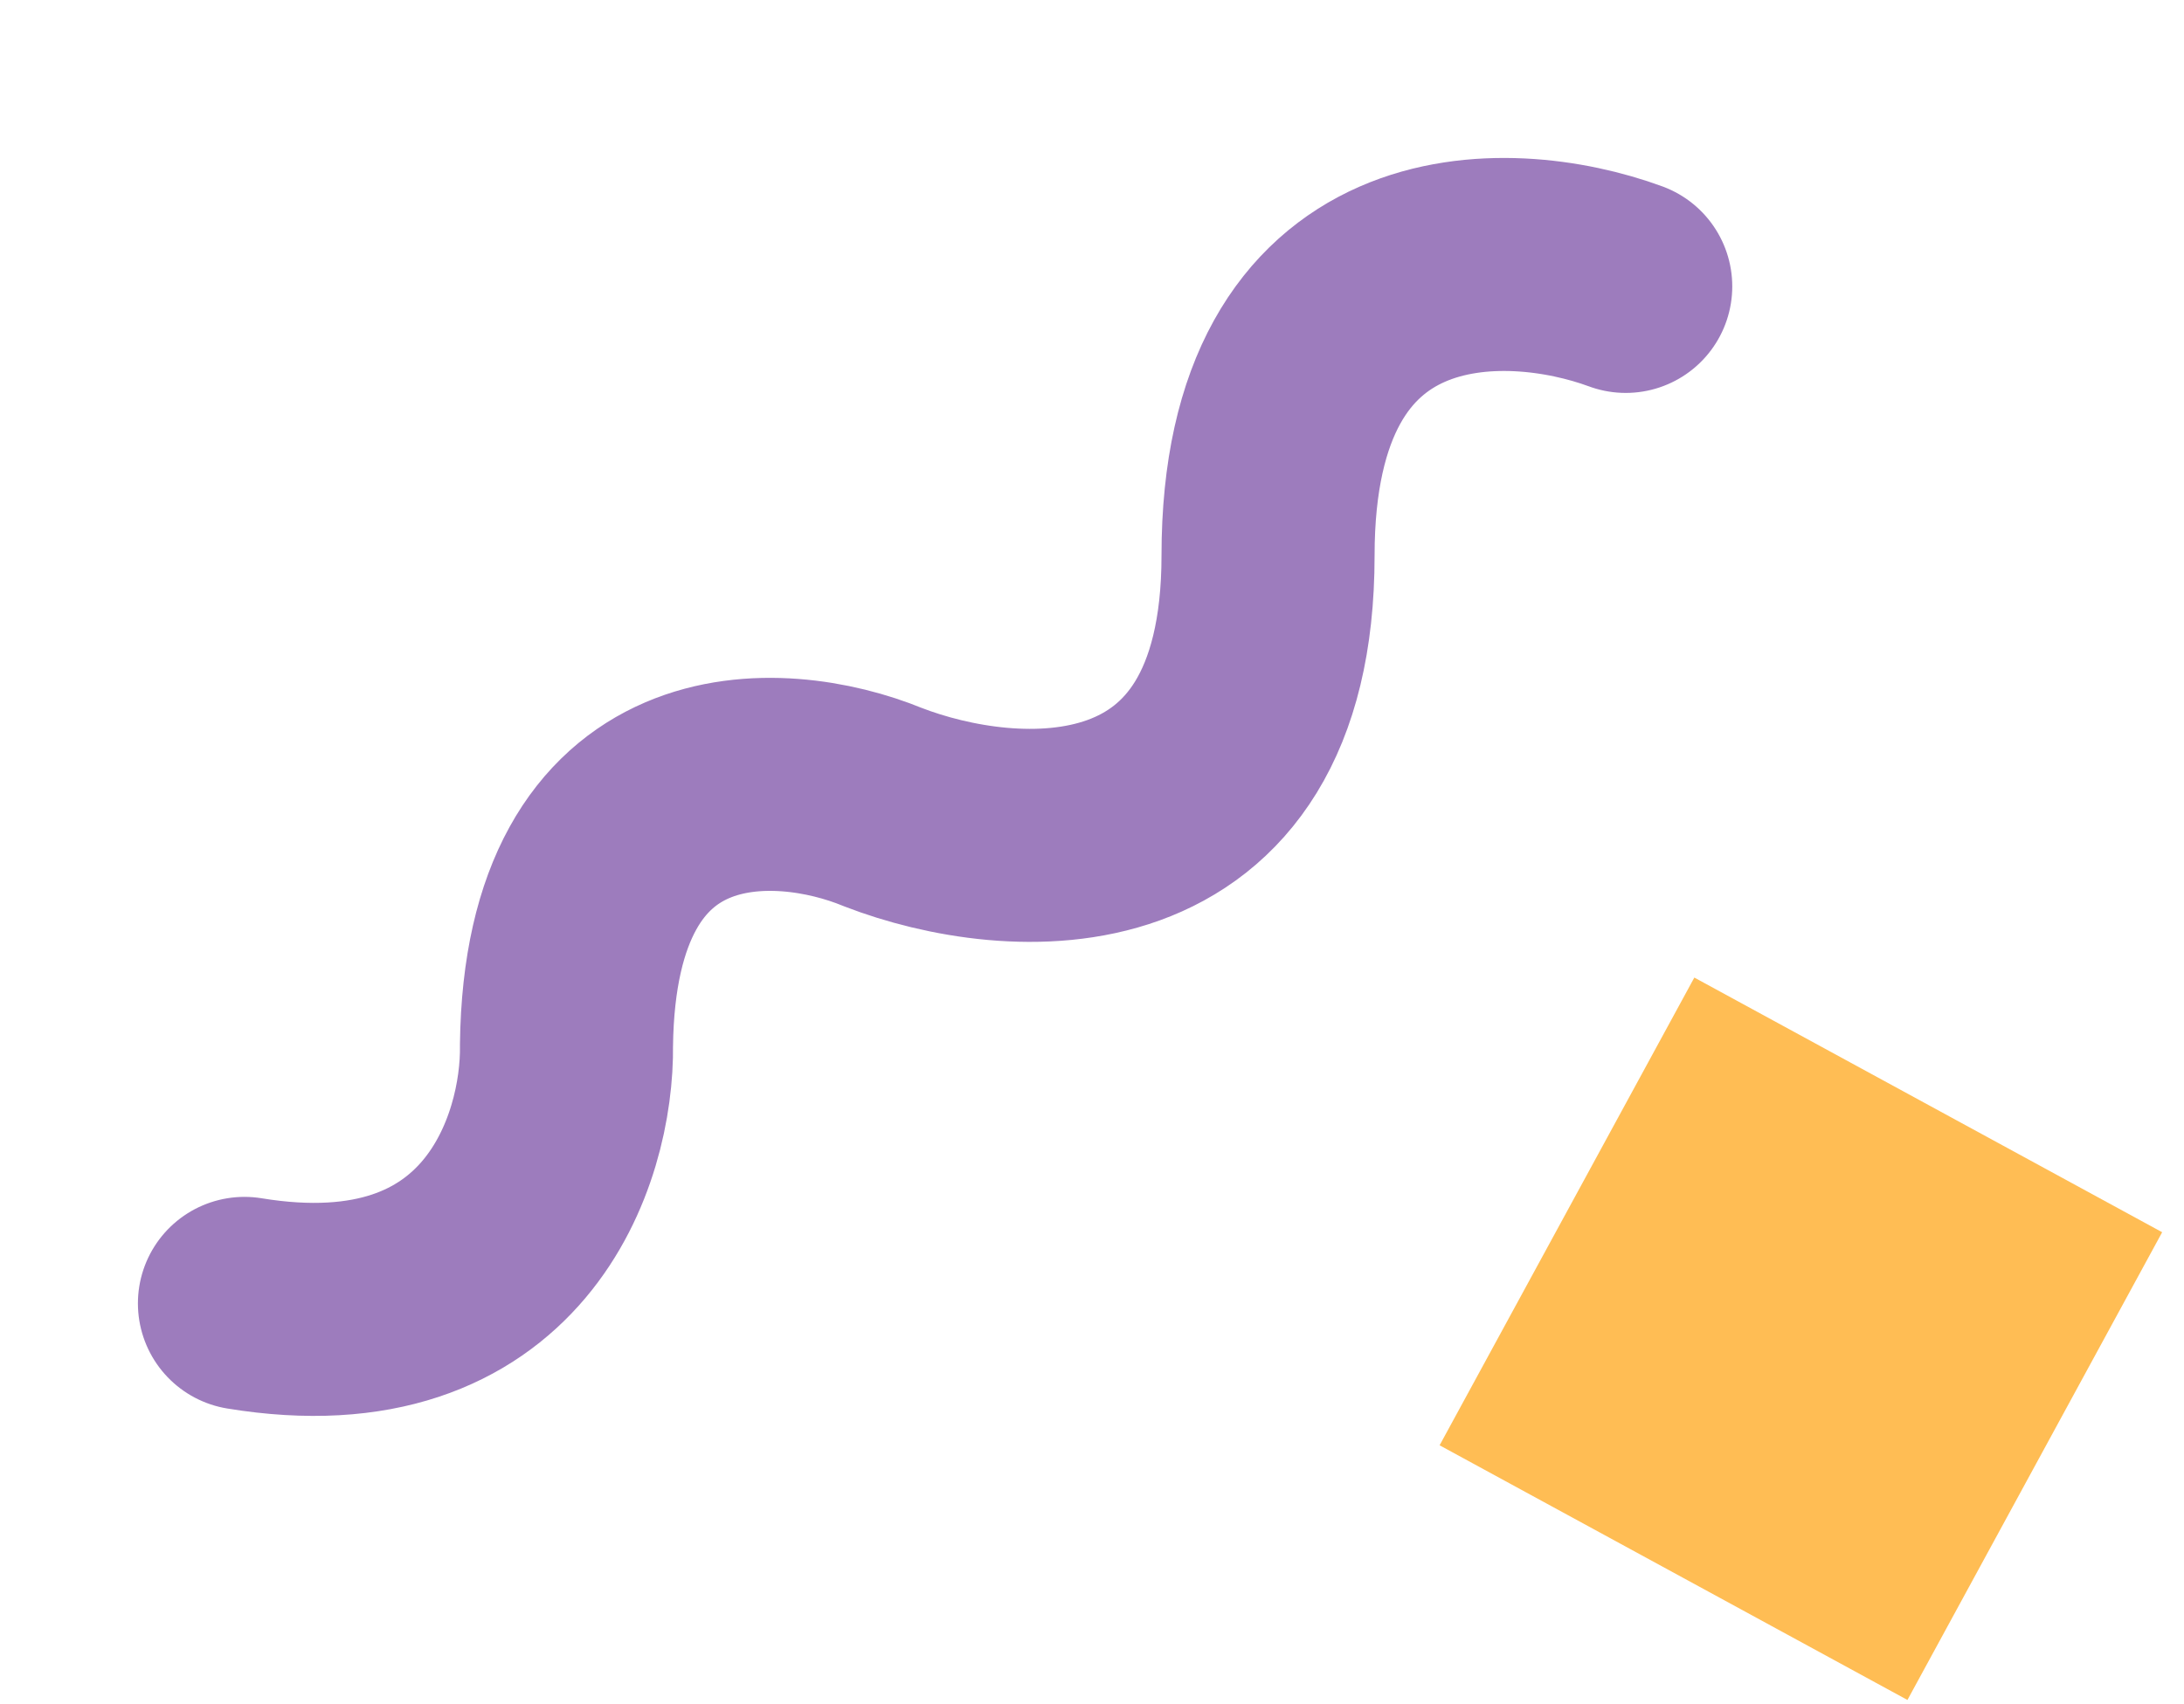
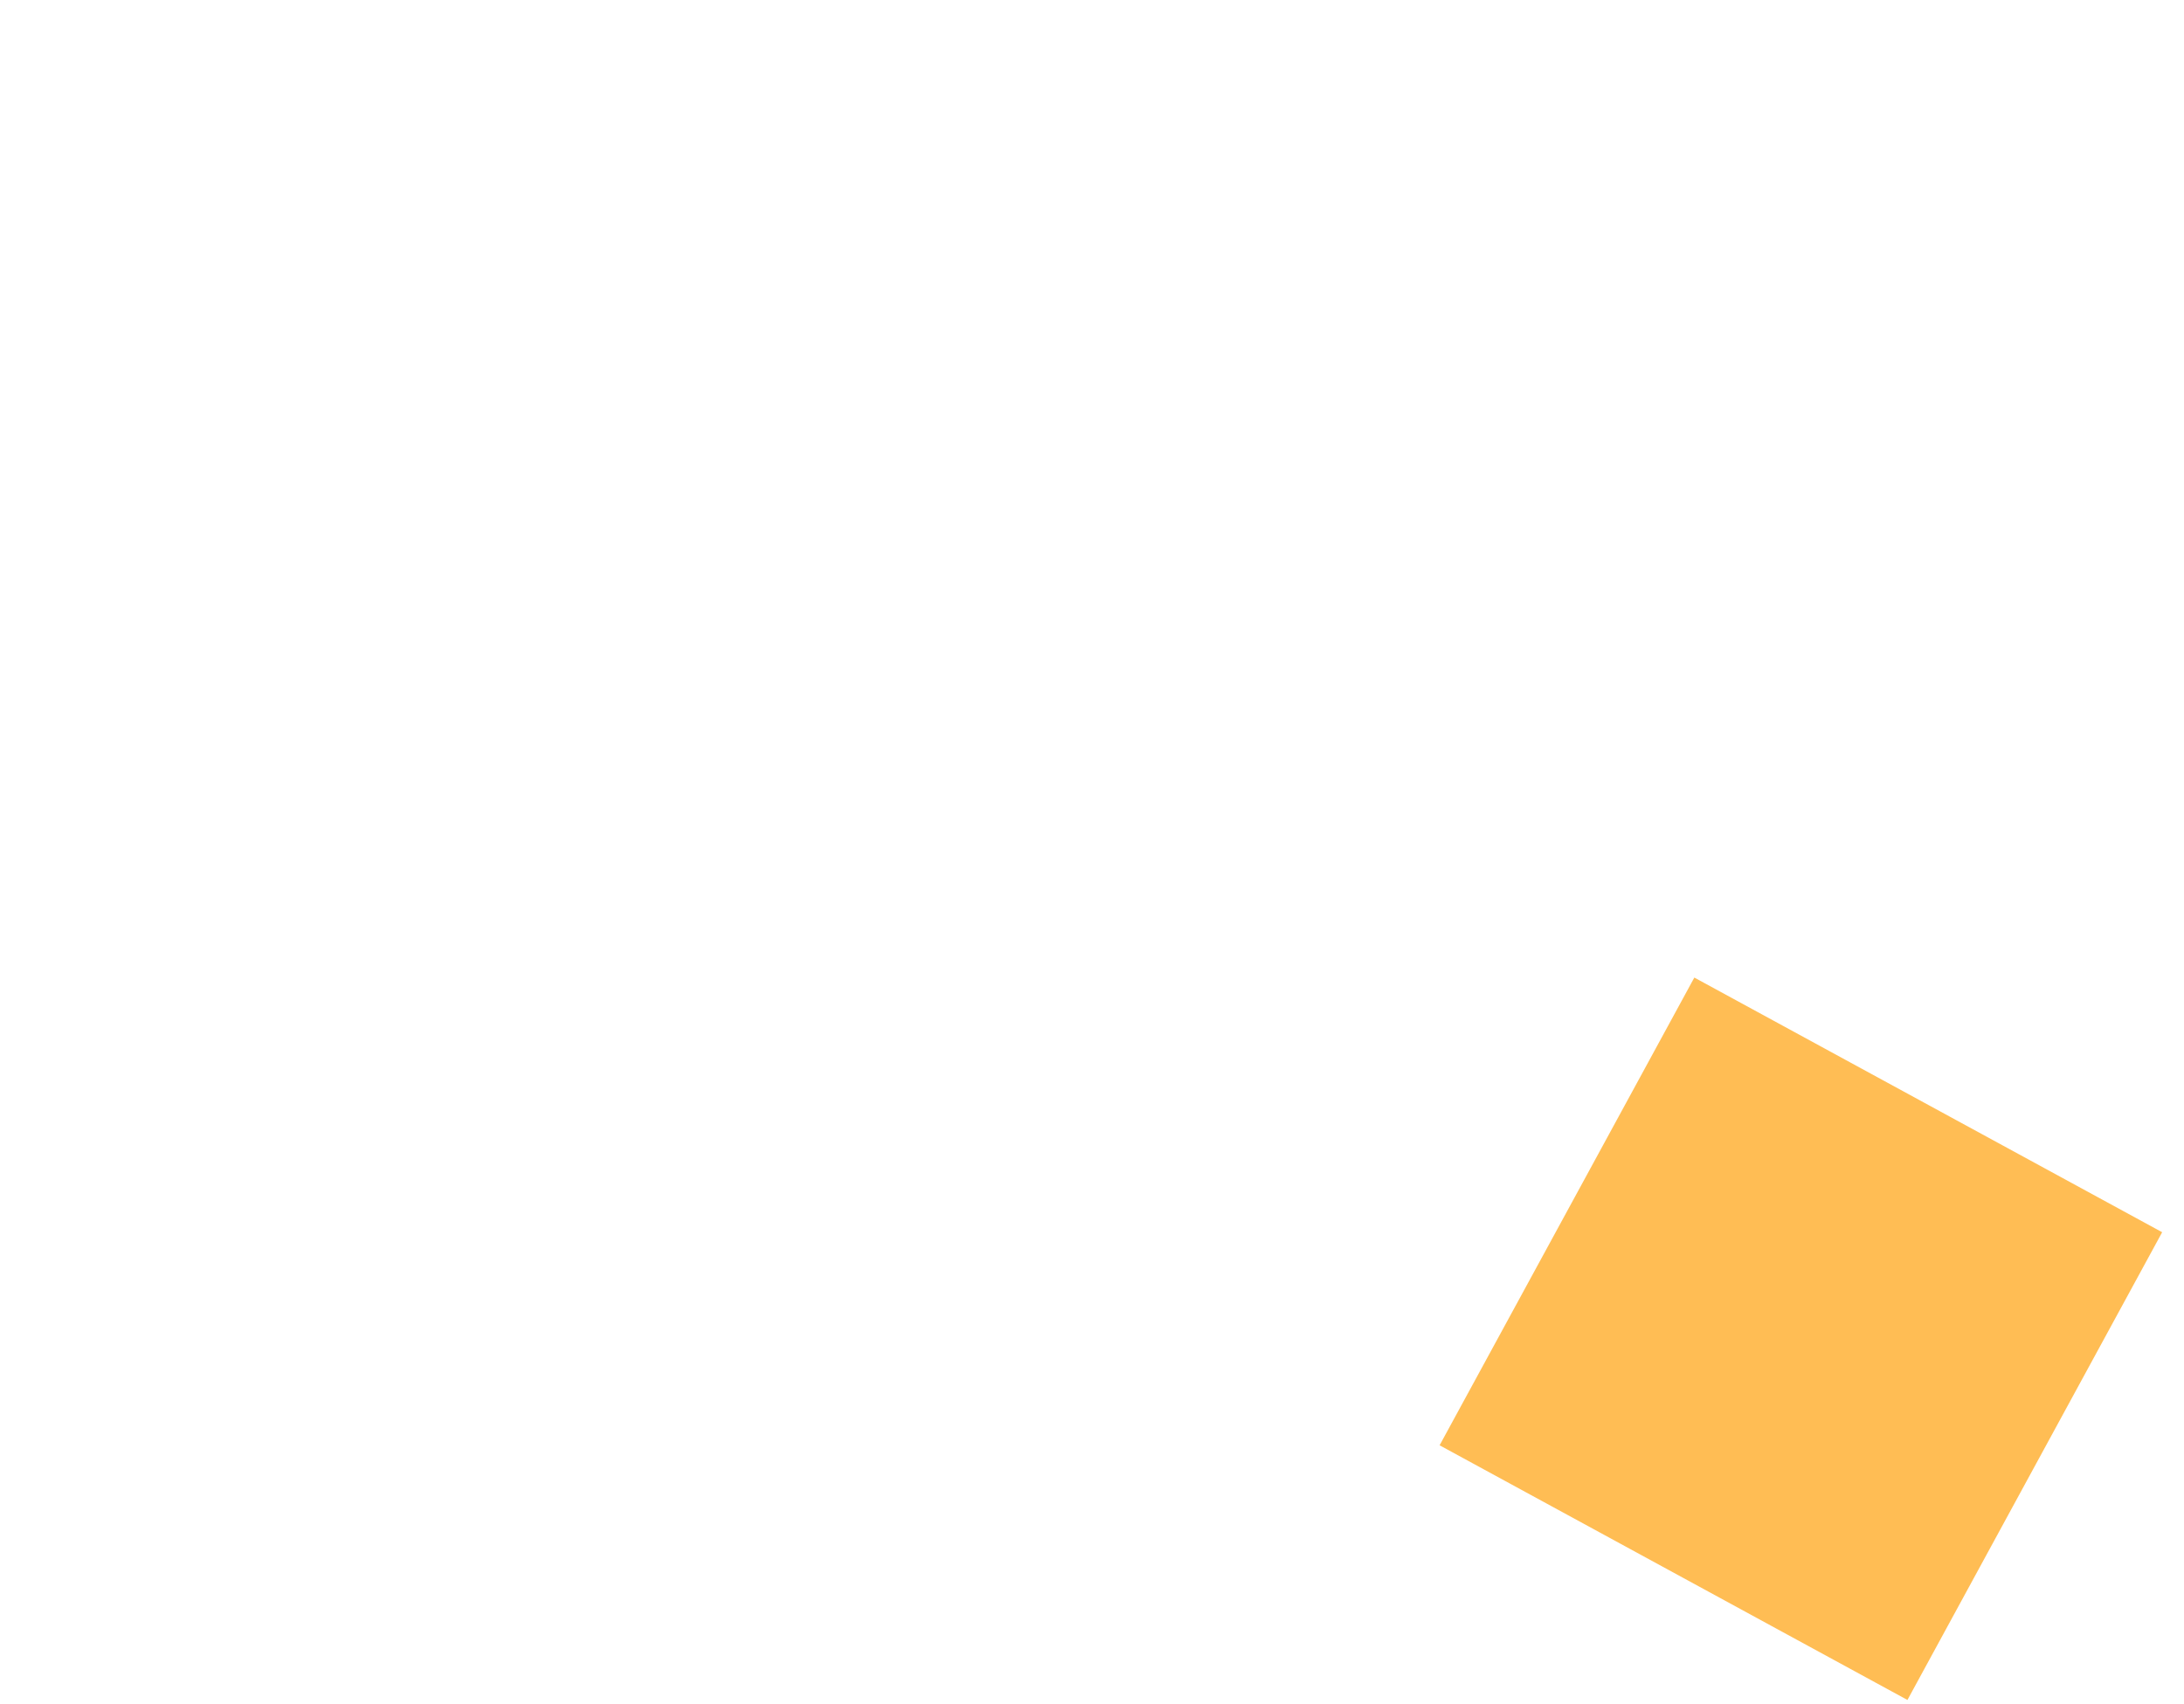
<svg xmlns="http://www.w3.org/2000/svg" width="82" height="64" viewBox="0 0 82 64" fill="none">
-   <path d="M61.039 10.756C56.562 9.107 47.609 8.82 47.61 20.861C47.611 32.903 37.969 32.178 33.149 30.311C29.246 28.708 21.406 28.252 21.269 39.25C21.325 43.154 18.984 50.559 9.178 48.948" stroke="#9D7CBD" stroke-width="8" stroke-linecap="round" stroke-linejoin="round" />
  <rect x="63.615" y="36.712" width="20" height="20" transform="rotate(28.567 63.615 36.712)" fill="#FFBD54" />
</svg>